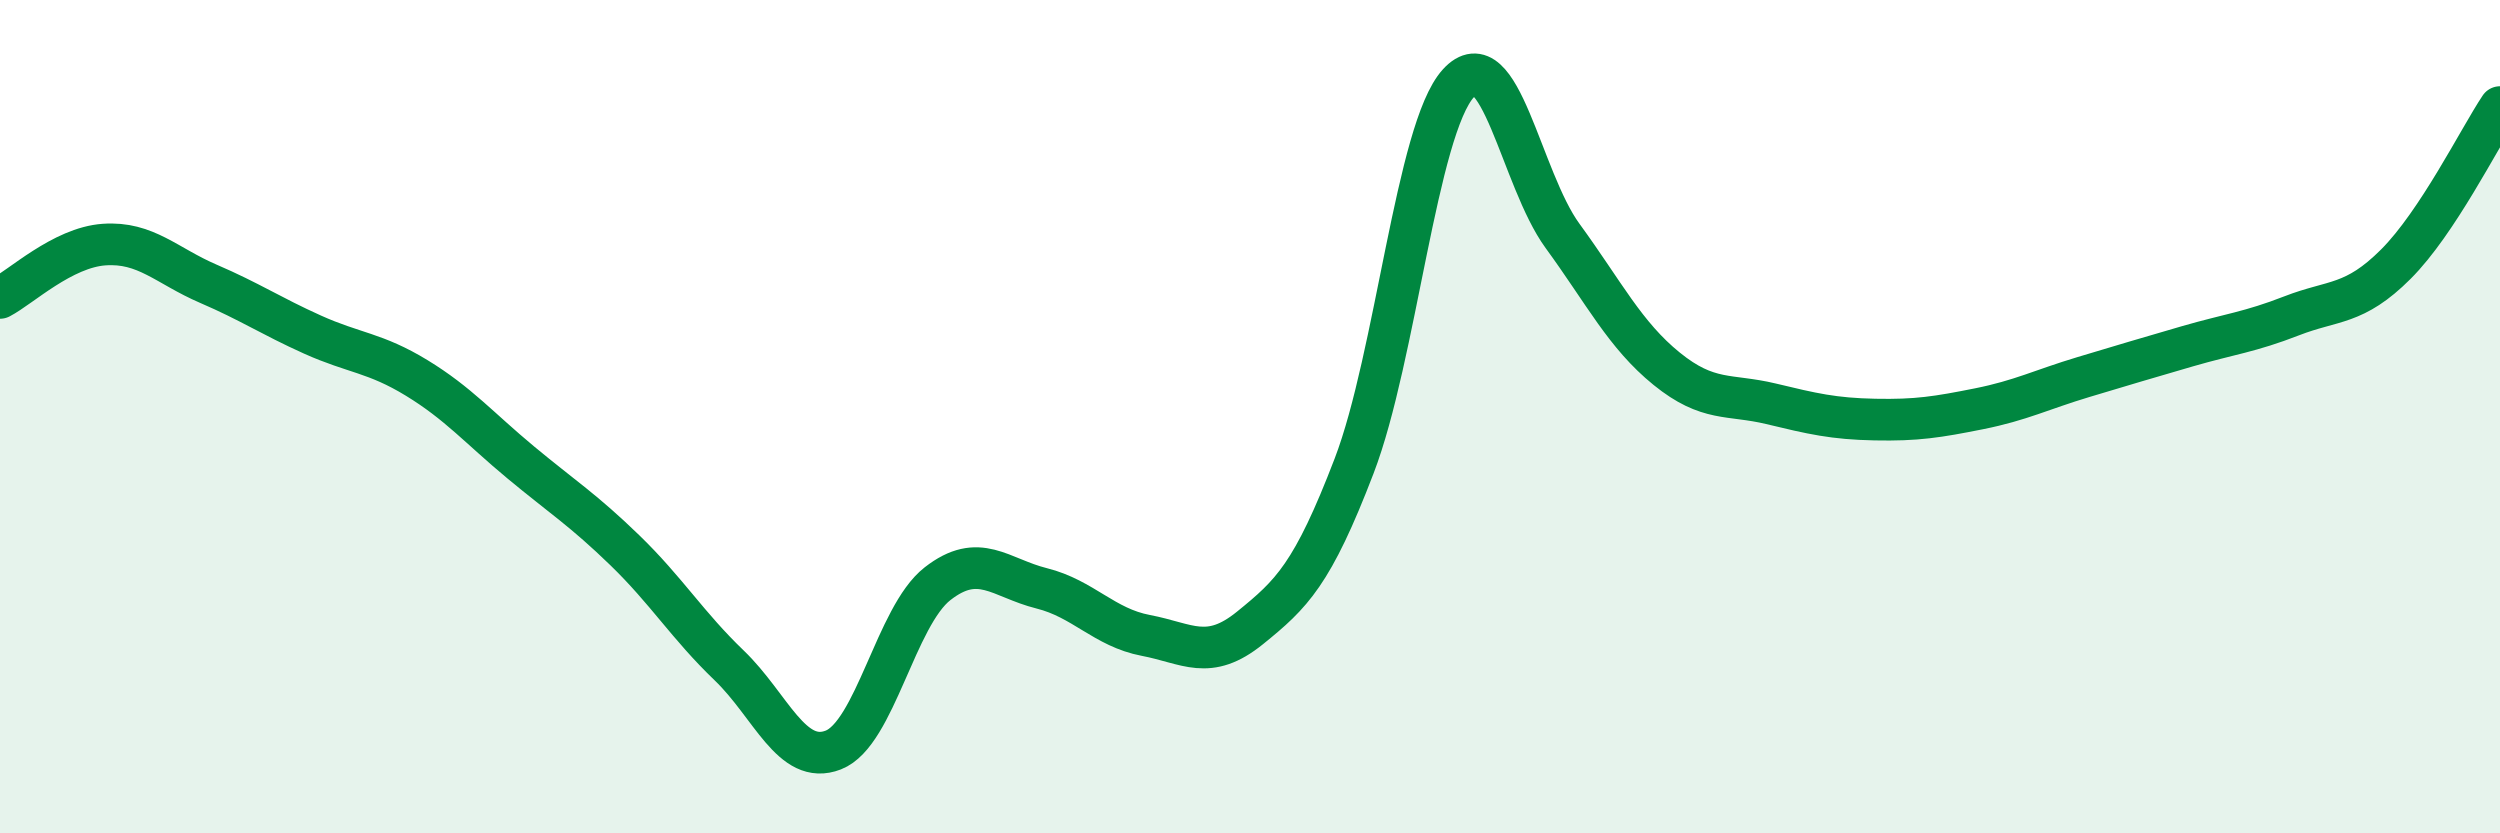
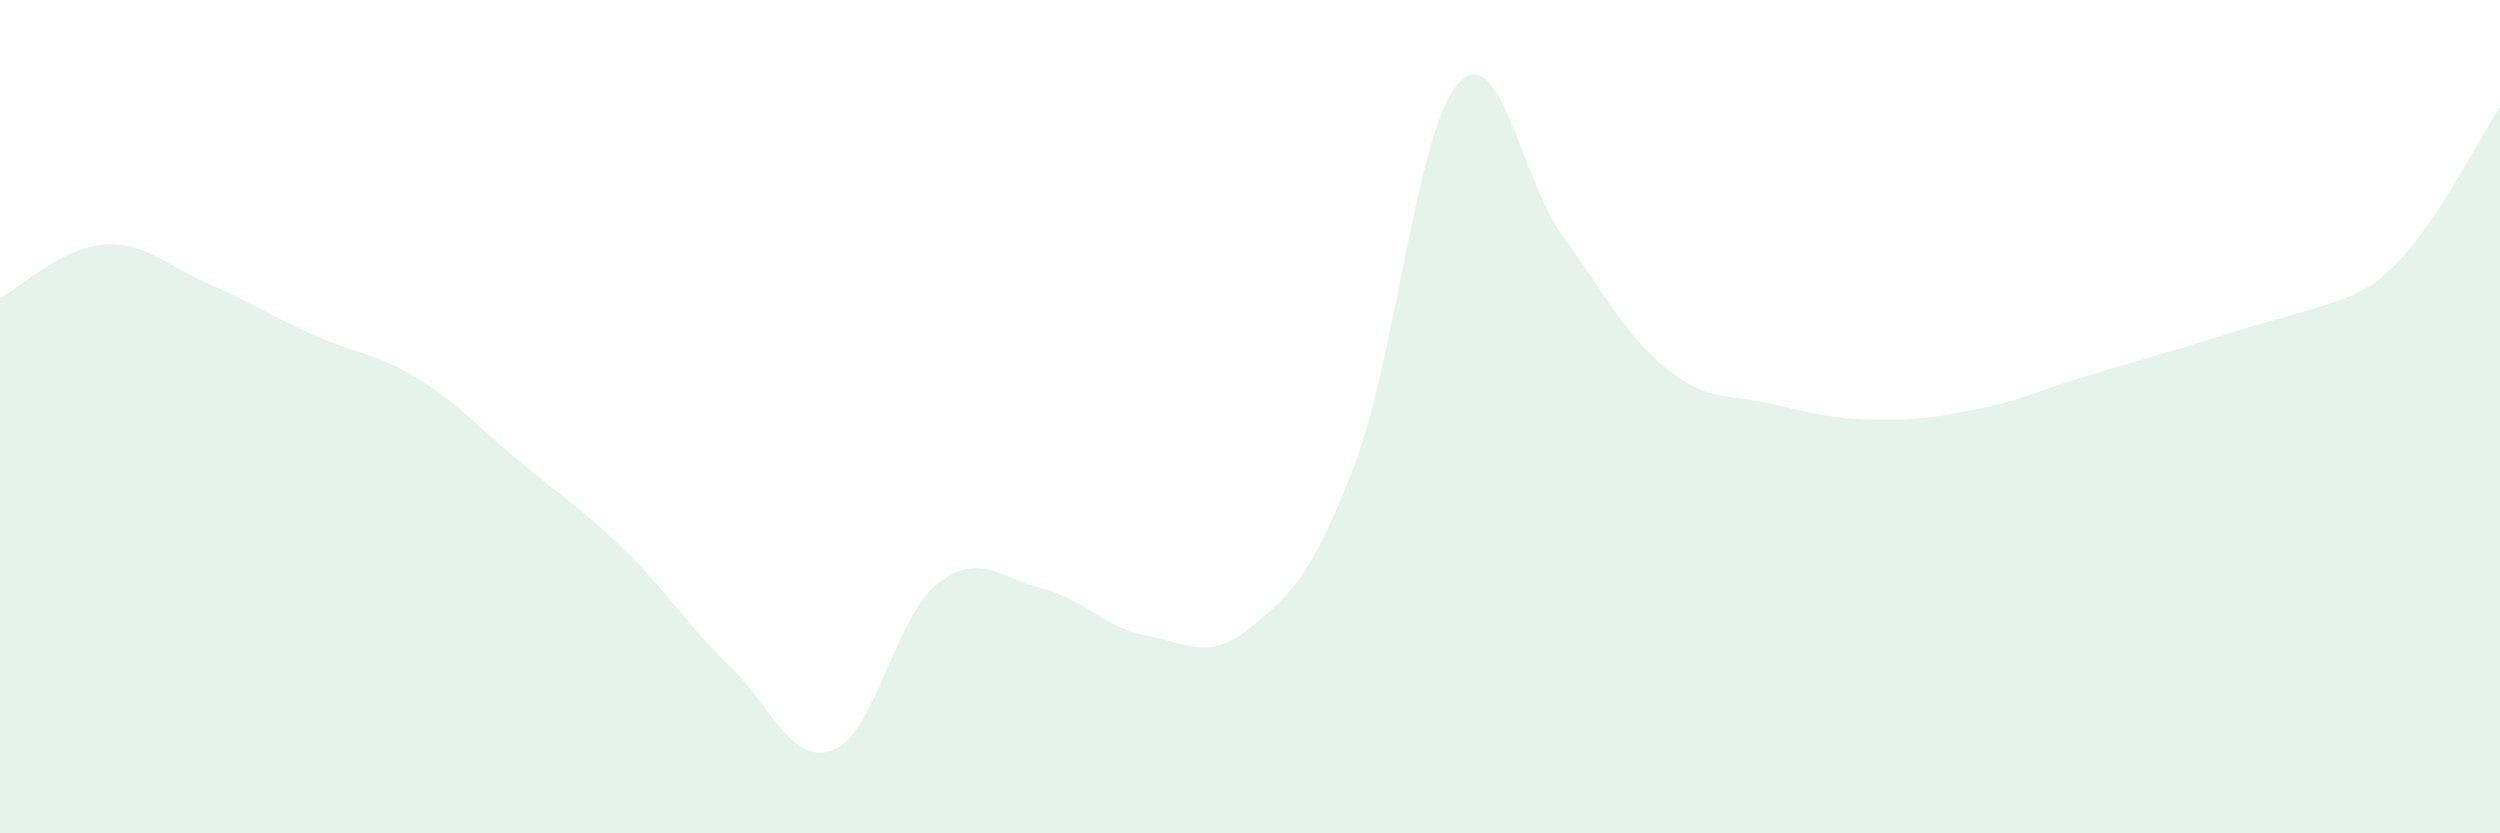
<svg xmlns="http://www.w3.org/2000/svg" width="60" height="20" viewBox="0 0 60 20">
-   <path d="M 0,7.15 C 0.5,6.89 1.5,5.94 2.5,5.87 C 3.5,5.8 4,6.38 5,6.81 C 6,7.24 6.5,7.58 7.5,8.03 C 8.5,8.48 9,8.46 10,9.07 C 11,9.68 11.5,10.27 12.5,11.1 C 13.5,11.93 14,12.24 15,13.21 C 16,14.18 16.5,15.01 17.5,15.97 C 18.5,16.93 19,18.39 20,18 C 21,17.61 21.5,14.79 22.5,14.01 C 23.5,13.23 24,13.87 25,14.12 C 26,14.37 26.5,15.06 27.5,15.25 C 28.5,15.44 29,15.88 30,15.07 C 31,14.26 31.5,13.79 32.5,11.18 C 33.5,8.57 34,3.1 35,2 C 36,0.9 36.5,4.29 37.5,5.66 C 38.5,7.03 39,8.04 40,8.85 C 41,9.66 41.5,9.45 42.5,9.69 C 43.5,9.93 44,10.05 45,10.07 C 46,10.09 46.5,10.01 47.5,9.81 C 48.5,9.61 49,9.35 50,9.05 C 51,8.75 51.5,8.6 52.5,8.31 C 53.5,8.02 54,7.97 55,7.58 C 56,7.19 56.5,7.34 57.5,6.34 C 58.5,5.34 59.5,3.32 60,2.57L60 20L0 20Z" fill="#008740" opacity="0.1" stroke-linecap="round" stroke-linejoin="round" />
-   <path d="M 0,7.15 C 0.5,6.89 1.5,5.94 2.5,5.87 C 3.5,5.8 4,6.38 5,6.81 C 6,7.24 6.5,7.58 7.5,8.03 C 8.5,8.48 9,8.46 10,9.07 C 11,9.68 11.5,10.27 12.5,11.1 C 13.5,11.93 14,12.24 15,13.21 C 16,14.18 16.5,15.01 17.5,15.97 C 18.5,16.93 19,18.39 20,18 C 21,17.61 21.5,14.79 22.5,14.01 C 23.5,13.23 24,13.87 25,14.12 C 26,14.37 26.5,15.06 27.5,15.25 C 28.5,15.44 29,15.88 30,15.07 C 31,14.26 31.5,13.79 32.5,11.18 C 33.5,8.57 34,3.1 35,2 C 36,0.9 36.5,4.29 37.5,5.66 C 38.5,7.03 39,8.04 40,8.85 C 41,9.66 41.5,9.45 42.5,9.69 C 43.5,9.93 44,10.05 45,10.07 C 46,10.09 46.5,10.01 47.5,9.81 C 48.5,9.61 49,9.35 50,9.05 C 51,8.75 51.5,8.6 52.5,8.31 C 53.5,8.02 54,7.97 55,7.58 C 56,7.19 56.5,7.34 57.5,6.34 C 58.5,5.34 59.5,3.32 60,2.57" stroke="#008740" stroke-width="1" fill="none" stroke-linecap="round" stroke-linejoin="round" />
+   <path d="M 0,7.15 C 0.5,6.89 1.5,5.94 2.5,5.87 C 3.5,5.8 4,6.38 5,6.81 C 6,7.24 6.5,7.58 7.5,8.03 C 8.5,8.48 9,8.46 10,9.07 C 11,9.68 11.5,10.27 12.5,11.1 C 13.5,11.93 14,12.24 15,13.21 C 16,14.18 16.5,15.01 17.5,15.97 C 18.5,16.93 19,18.39 20,18 C 21,17.61 21.5,14.79 22.5,14.01 C 23.5,13.23 24,13.87 25,14.12 C 26,14.37 26.5,15.06 27.5,15.25 C 28.5,15.44 29,15.88 30,15.07 C 31,14.26 31.5,13.79 32.5,11.18 C 33.5,8.57 34,3.1 35,2 C 36,0.9 36.5,4.29 37.5,5.66 C 38.5,7.03 39,8.04 40,8.85 C 41,9.66 41.5,9.45 42.5,9.69 C 43.5,9.93 44,10.05 45,10.07 C 46,10.09 46.5,10.01 47.5,9.81 C 48.5,9.61 49,9.35 50,9.05 C 51,8.75 51.5,8.6 52.5,8.31 C 56,7.19 56.5,7.34 57.5,6.34 C 58.5,5.34 59.5,3.32 60,2.57L60 20L0 20Z" fill="#008740" opacity="0.1" stroke-linecap="round" stroke-linejoin="round" />
</svg>